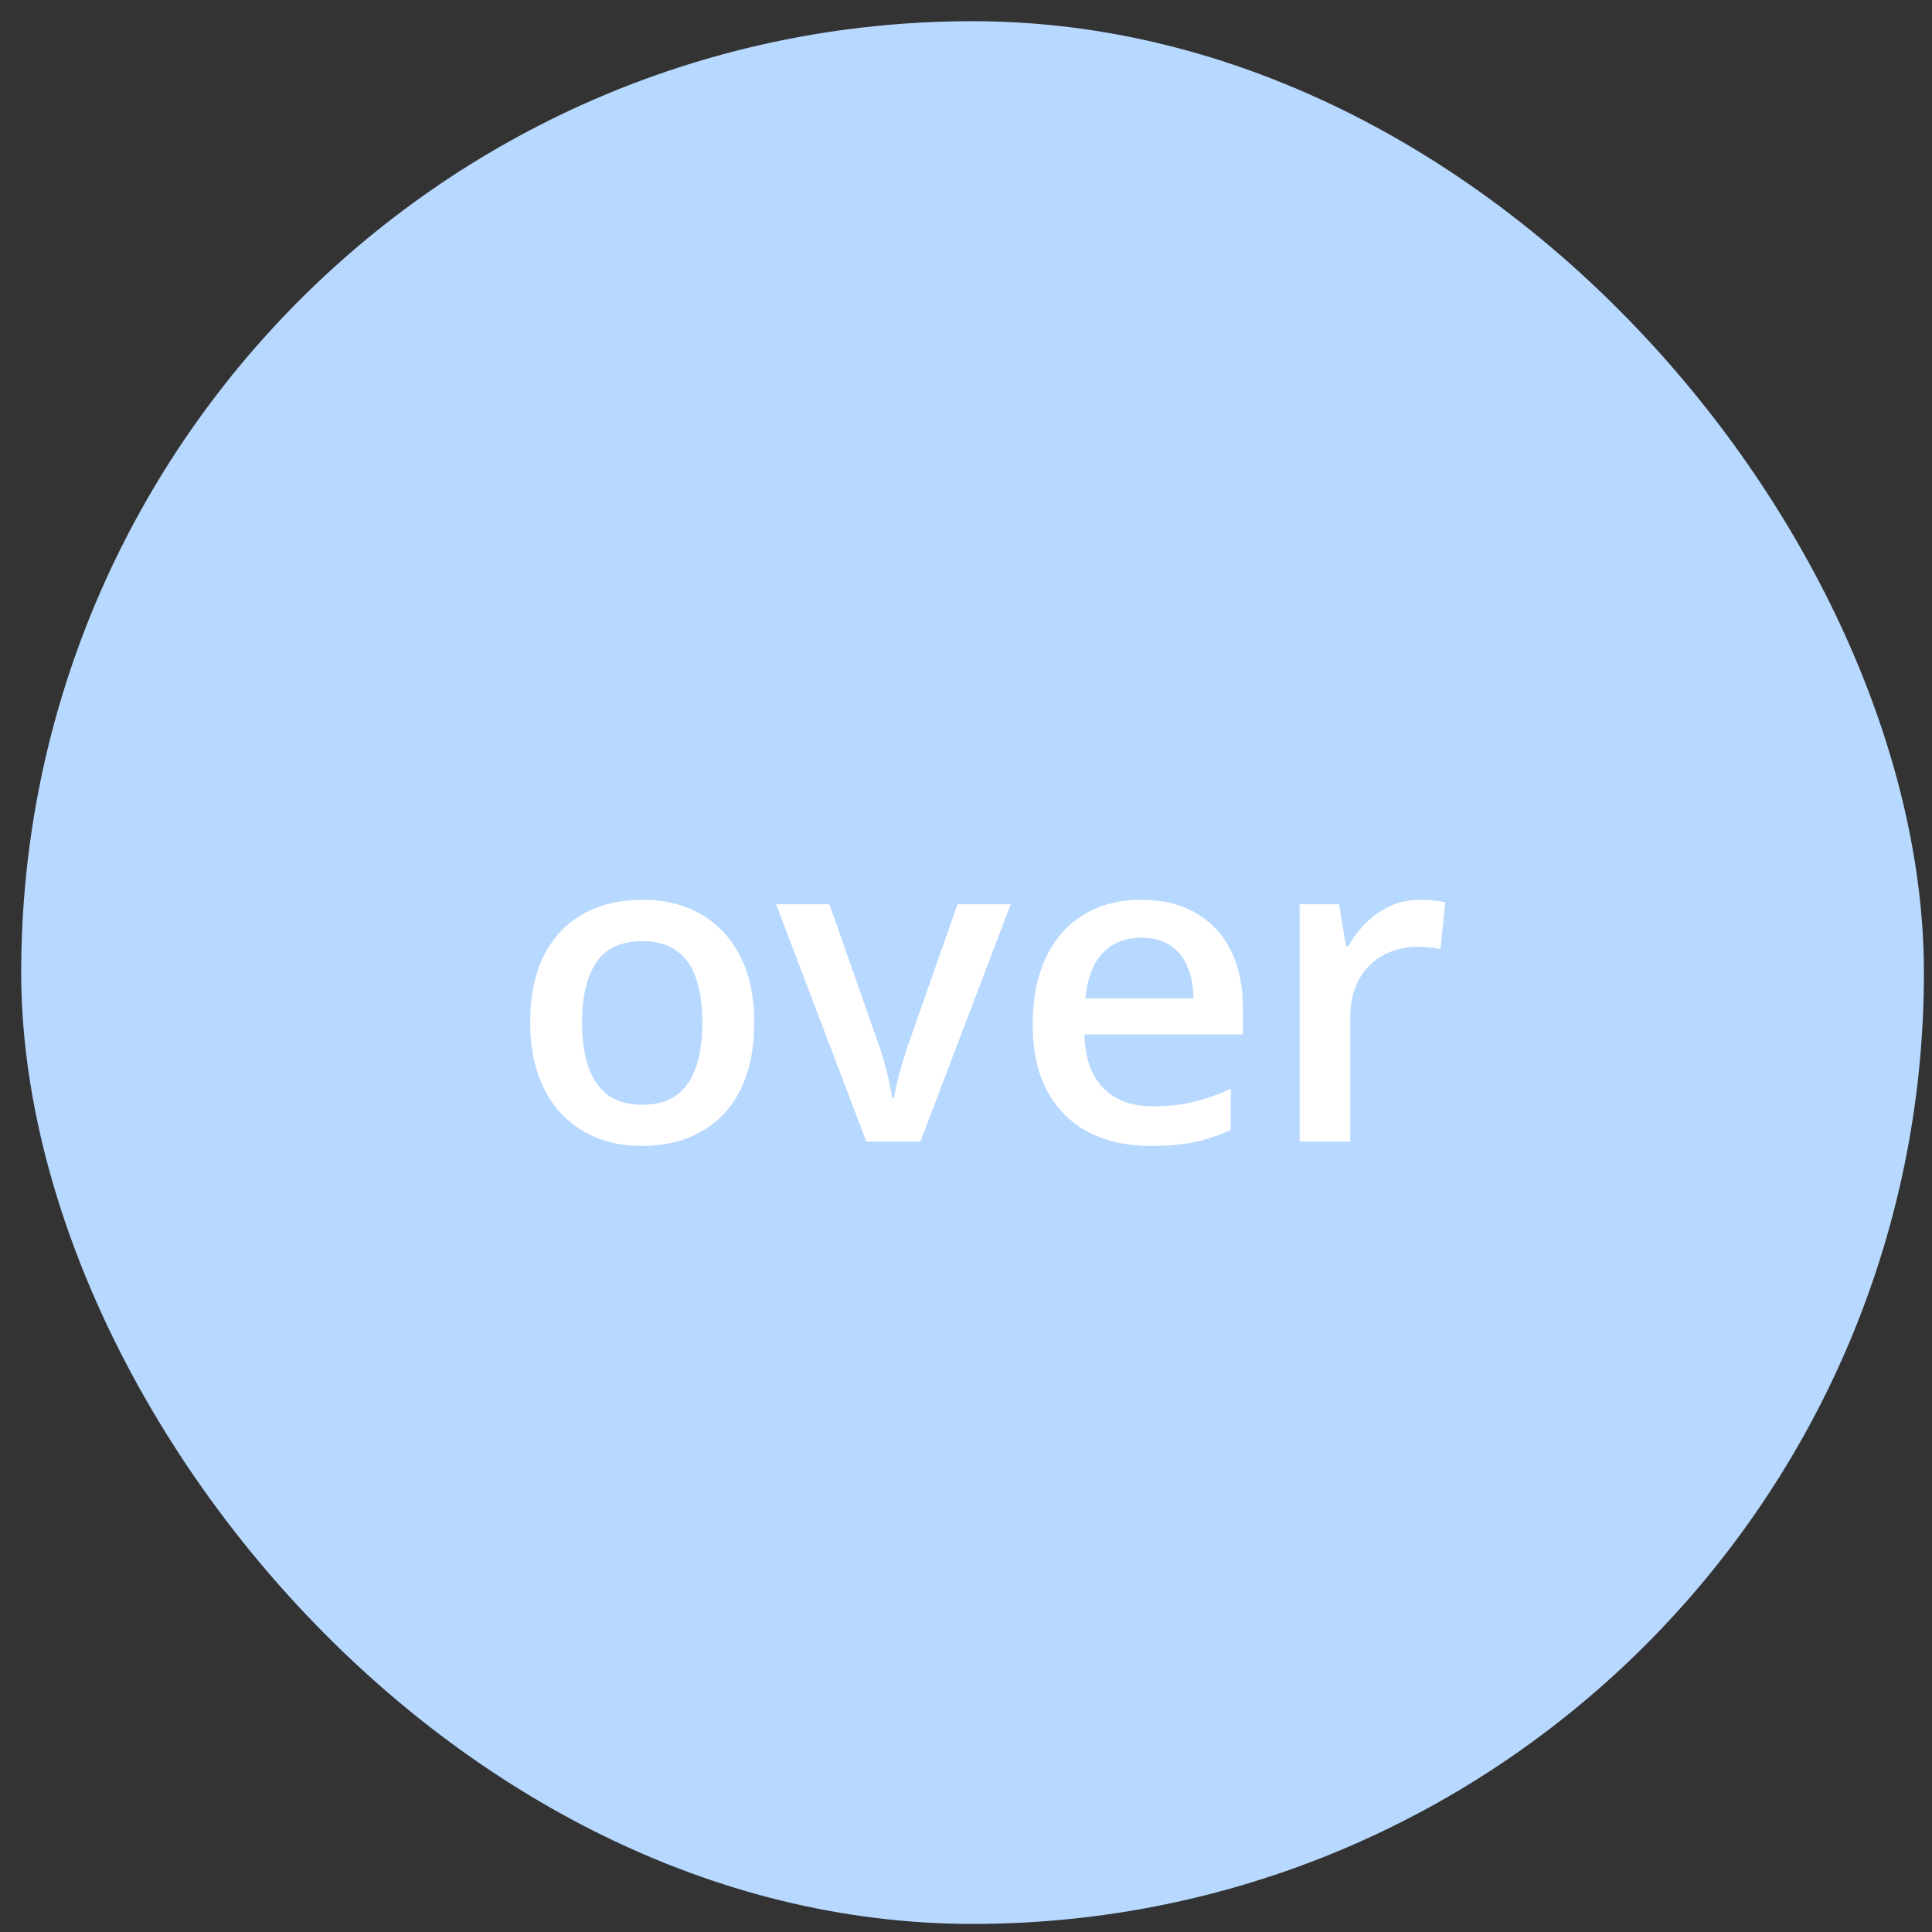
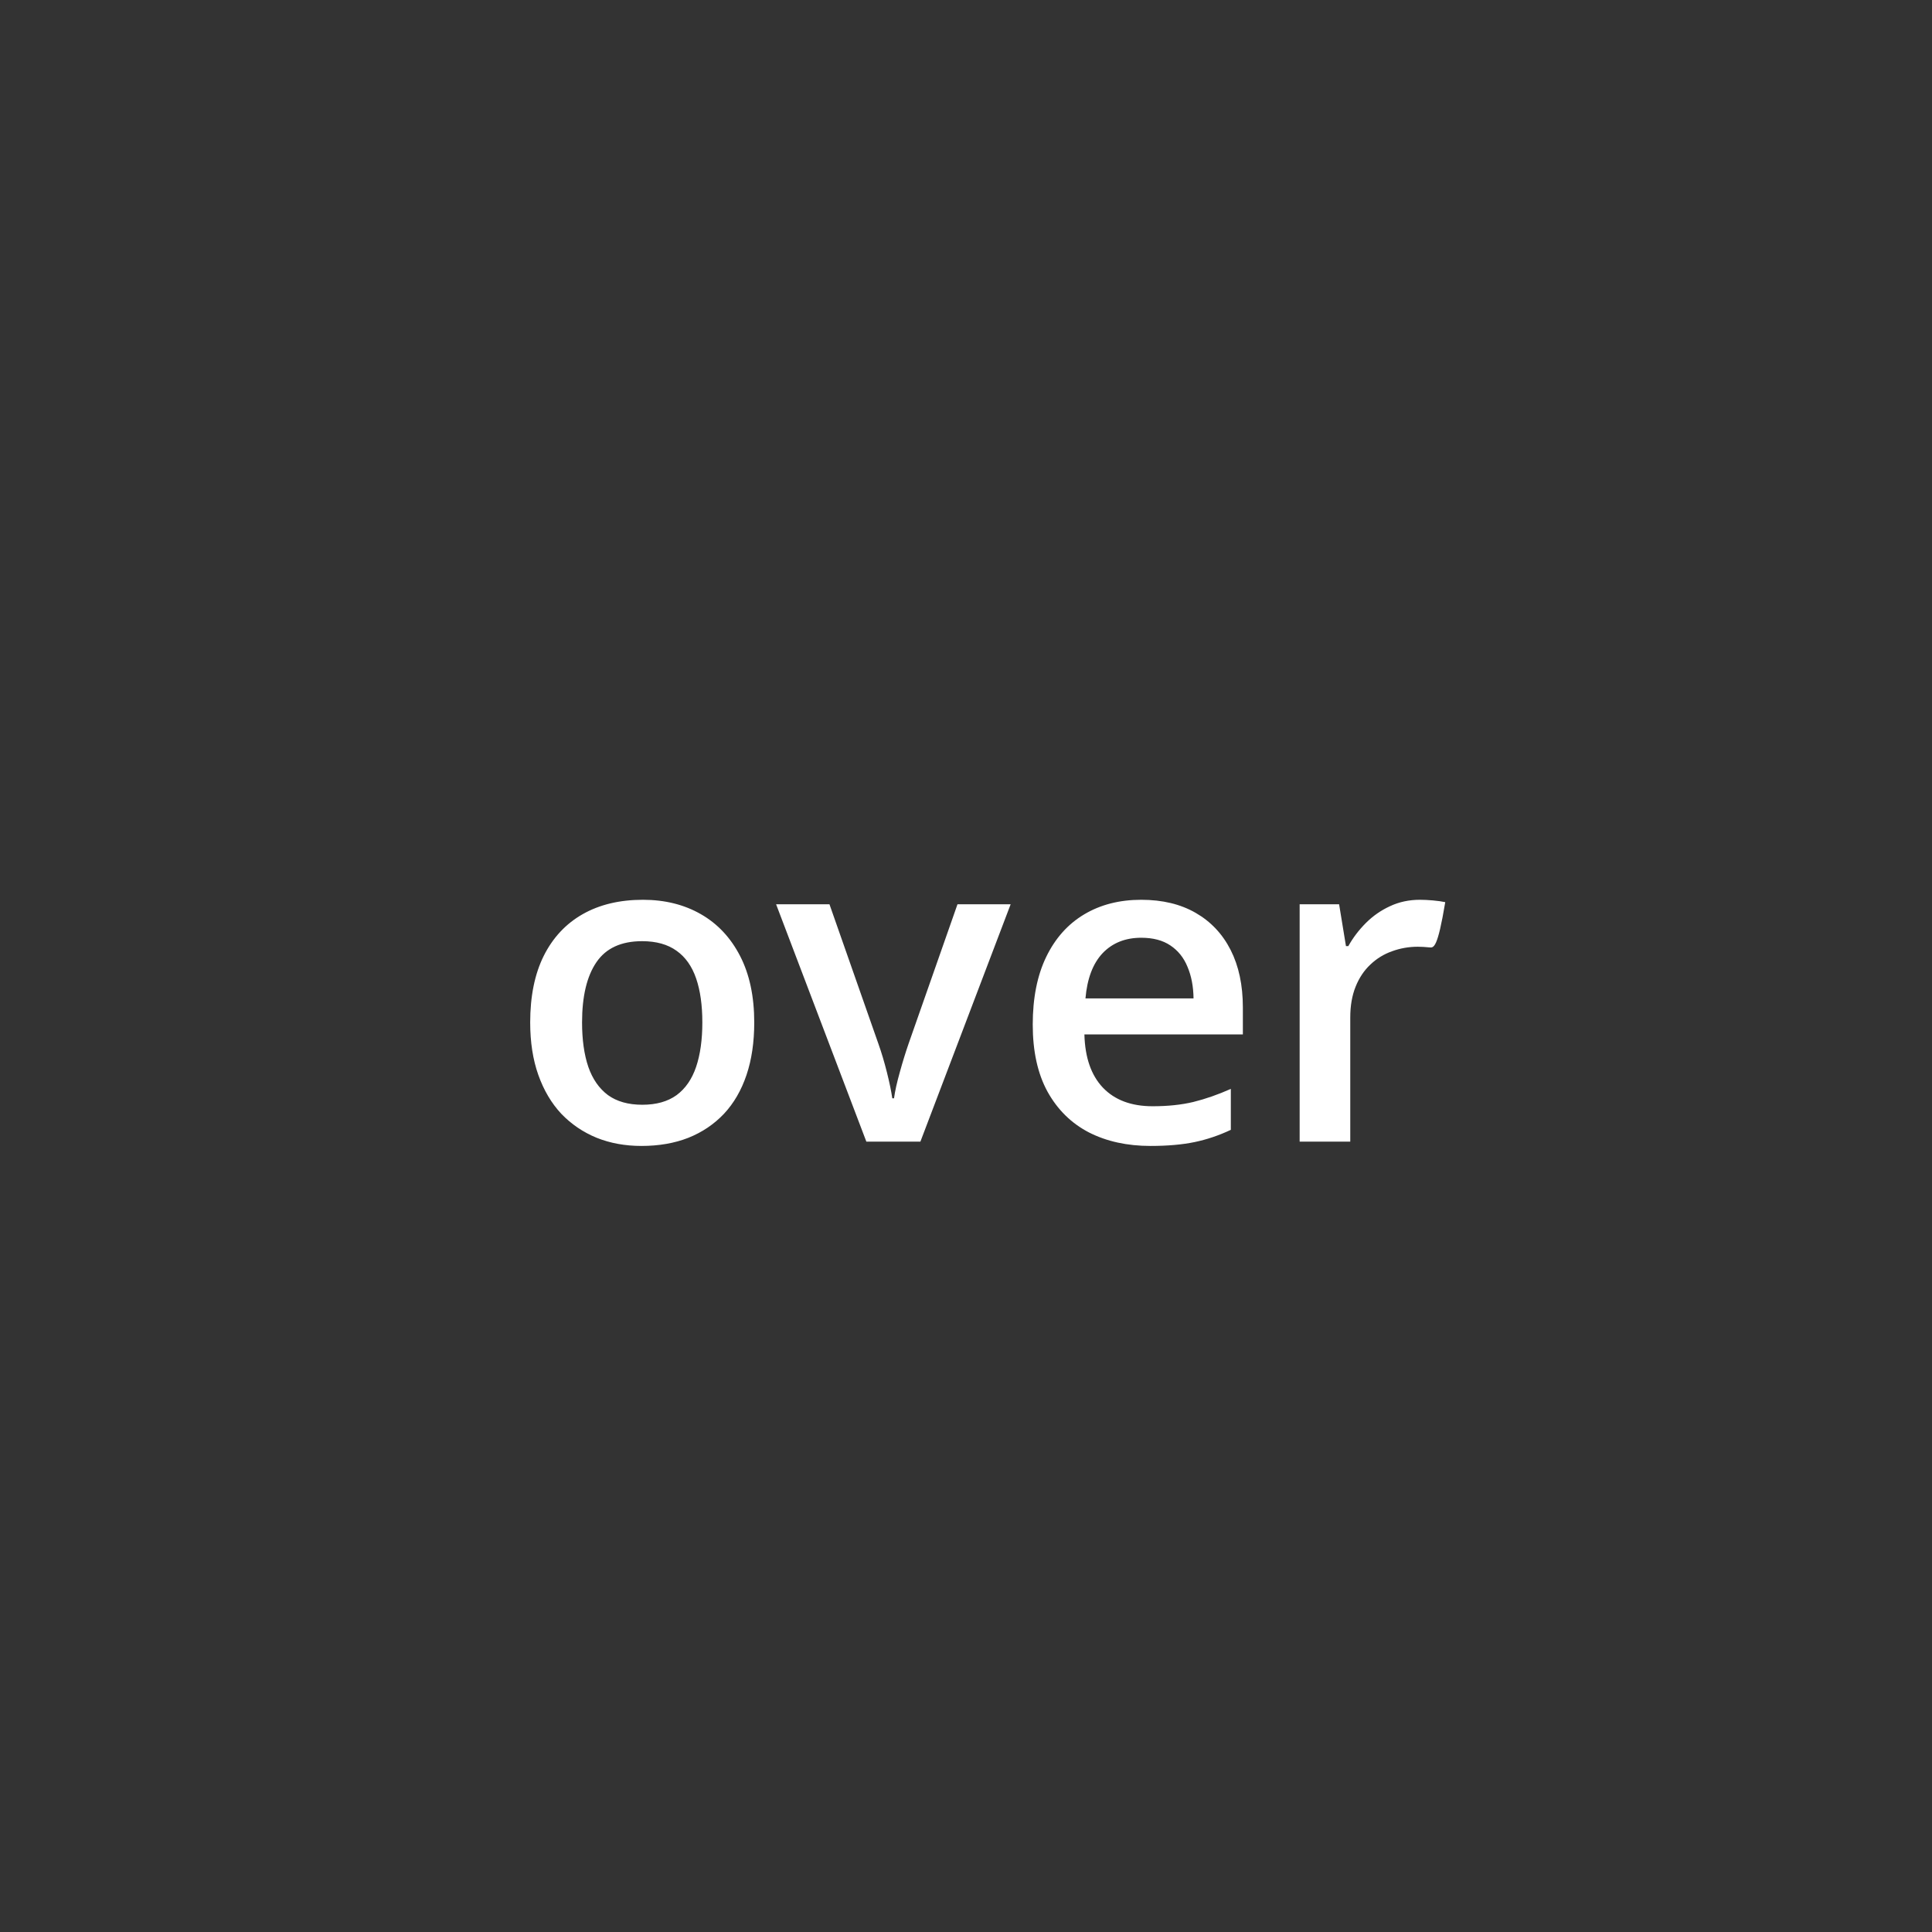
<svg xmlns="http://www.w3.org/2000/svg" width="66" height="66" viewBox="0 0 66 66" fill="none">
  <rect x="0" y="0" width="66" height="66" fill="#333333" stroke="none" />
-   <rect x="0.724" y="0.724" width="65" height="65" rx="32.5" fill="#B7D8FF" />
-   <path d="M25.766 34.928C25.766 35.602 25.678 36.2 25.502 36.722C25.326 37.245 25.07 37.687 24.733 38.048C24.396 38.404 23.991 38.678 23.517 38.868C23.044 39.054 22.509 39.147 21.913 39.147C21.356 39.147 20.846 39.054 20.382 38.868C19.919 38.678 19.516 38.404 19.174 38.048C18.837 37.687 18.576 37.245 18.39 36.722C18.205 36.2 18.112 35.602 18.112 34.928C18.112 34.034 18.266 33.277 18.573 32.657C18.886 32.032 19.33 31.556 19.906 31.229C20.482 30.902 21.169 30.738 21.964 30.738C22.711 30.738 23.371 30.902 23.942 31.229C24.513 31.556 24.96 32.032 25.282 32.657C25.605 33.282 25.766 34.039 25.766 34.928ZM19.884 34.928C19.884 35.519 19.955 36.024 20.097 36.444C20.243 36.864 20.468 37.186 20.77 37.411C21.073 37.63 21.464 37.74 21.942 37.74C22.421 37.74 22.811 37.63 23.114 37.411C23.417 37.186 23.639 36.864 23.781 36.444C23.922 36.024 23.993 35.519 23.993 34.928C23.993 34.337 23.922 33.836 23.781 33.426C23.639 33.011 23.417 32.696 23.114 32.481C22.811 32.262 22.419 32.152 21.935 32.152C21.222 32.152 20.702 32.391 20.375 32.87C20.048 33.348 19.884 34.034 19.884 34.928ZM29.596 39L26.513 30.892H28.336L30.006 35.653C30.114 35.956 30.211 36.283 30.299 36.634C30.387 36.986 30.448 37.281 30.482 37.52H30.541C30.575 37.272 30.641 36.974 30.739 36.627C30.836 36.275 30.936 35.951 31.039 35.653L32.709 30.892H34.525L31.442 39H29.596ZM38.986 30.738C39.709 30.738 40.329 30.887 40.846 31.185C41.364 31.483 41.762 31.905 42.04 32.452C42.318 32.999 42.458 33.653 42.458 34.415V35.338H37.045C37.065 36.124 37.274 36.73 37.675 37.154C38.08 37.579 38.647 37.791 39.374 37.791C39.892 37.791 40.355 37.743 40.766 37.645C41.181 37.542 41.608 37.394 42.047 37.198V38.597C41.642 38.788 41.23 38.927 40.81 39.015C40.39 39.102 39.887 39.147 39.301 39.147C38.505 39.147 37.804 38.993 37.199 38.685C36.598 38.373 36.127 37.909 35.785 37.294C35.448 36.678 35.28 35.914 35.28 35.001C35.28 34.093 35.434 33.321 35.741 32.687C36.049 32.052 36.481 31.568 37.038 31.236C37.594 30.904 38.244 30.738 38.986 30.738ZM38.986 32.035C38.444 32.035 38.004 32.21 37.667 32.562C37.335 32.914 37.14 33.429 37.081 34.107H40.773C40.768 33.702 40.7 33.343 40.568 33.031C40.441 32.718 40.246 32.474 39.982 32.298C39.723 32.123 39.391 32.035 38.986 32.035ZM48.507 30.738C48.644 30.738 48.793 30.746 48.954 30.76C49.115 30.775 49.254 30.794 49.372 30.819L49.21 32.43C49.108 32.401 48.981 32.379 48.83 32.364C48.683 32.35 48.551 32.342 48.434 32.342C48.127 32.342 47.834 32.394 47.555 32.496C47.277 32.594 47.03 32.745 46.815 32.95C46.601 33.15 46.432 33.402 46.31 33.705C46.188 34.007 46.127 34.359 46.127 34.759V39H44.398V30.892H45.746L45.98 32.32H46.061C46.222 32.032 46.422 31.769 46.662 31.529C46.901 31.29 47.174 31.1 47.482 30.958C47.794 30.811 48.136 30.738 48.507 30.738Z" fill="white" />
+   <path d="M25.766 34.928C25.766 35.602 25.678 36.2 25.502 36.722C25.326 37.245 25.07 37.687 24.733 38.048C24.396 38.404 23.991 38.678 23.517 38.868C23.044 39.054 22.509 39.147 21.913 39.147C21.356 39.147 20.846 39.054 20.382 38.868C19.919 38.678 19.516 38.404 19.174 38.048C18.837 37.687 18.576 37.245 18.39 36.722C18.205 36.2 18.112 35.602 18.112 34.928C18.112 34.034 18.266 33.277 18.573 32.657C18.886 32.032 19.33 31.556 19.906 31.229C20.482 30.902 21.169 30.738 21.964 30.738C22.711 30.738 23.371 30.902 23.942 31.229C24.513 31.556 24.96 32.032 25.282 32.657C25.605 33.282 25.766 34.039 25.766 34.928ZM19.884 34.928C19.884 35.519 19.955 36.024 20.097 36.444C20.243 36.864 20.468 37.186 20.77 37.411C21.073 37.63 21.464 37.74 21.942 37.74C22.421 37.74 22.811 37.63 23.114 37.411C23.417 37.186 23.639 36.864 23.781 36.444C23.922 36.024 23.993 35.519 23.993 34.928C23.993 34.337 23.922 33.836 23.781 33.426C23.639 33.011 23.417 32.696 23.114 32.481C22.811 32.262 22.419 32.152 21.935 32.152C21.222 32.152 20.702 32.391 20.375 32.87C20.048 33.348 19.884 34.034 19.884 34.928ZM29.596 39L26.513 30.892H28.336L30.006 35.653C30.114 35.956 30.211 36.283 30.299 36.634C30.387 36.986 30.448 37.281 30.482 37.52H30.541C30.575 37.272 30.641 36.974 30.739 36.627C30.836 36.275 30.936 35.951 31.039 35.653L32.709 30.892H34.525L31.442 39H29.596ZM38.986 30.738C39.709 30.738 40.329 30.887 40.846 31.185C41.364 31.483 41.762 31.905 42.04 32.452C42.318 32.999 42.458 33.653 42.458 34.415V35.338H37.045C37.065 36.124 37.274 36.73 37.675 37.154C38.08 37.579 38.647 37.791 39.374 37.791C39.892 37.791 40.355 37.743 40.766 37.645C41.181 37.542 41.608 37.394 42.047 37.198V38.597C41.642 38.788 41.23 38.927 40.81 39.015C40.39 39.102 39.887 39.147 39.301 39.147C38.505 39.147 37.804 38.993 37.199 38.685C36.598 38.373 36.127 37.909 35.785 37.294C35.448 36.678 35.28 35.914 35.28 35.001C35.28 34.093 35.434 33.321 35.741 32.687C36.049 32.052 36.481 31.568 37.038 31.236C37.594 30.904 38.244 30.738 38.986 30.738ZM38.986 32.035C38.444 32.035 38.004 32.21 37.667 32.562C37.335 32.914 37.14 33.429 37.081 34.107H40.773C40.768 33.702 40.7 33.343 40.568 33.031C40.441 32.718 40.246 32.474 39.982 32.298C39.723 32.123 39.391 32.035 38.986 32.035ZM48.507 30.738C48.644 30.738 48.793 30.746 48.954 30.76C49.115 30.775 49.254 30.794 49.372 30.819C49.108 32.401 48.981 32.379 48.83 32.364C48.683 32.35 48.551 32.342 48.434 32.342C48.127 32.342 47.834 32.394 47.555 32.496C47.277 32.594 47.03 32.745 46.815 32.95C46.601 33.15 46.432 33.402 46.31 33.705C46.188 34.007 46.127 34.359 46.127 34.759V39H44.398V30.892H45.746L45.98 32.32H46.061C46.222 32.032 46.422 31.769 46.662 31.529C46.901 31.29 47.174 31.1 47.482 30.958C47.794 30.811 48.136 30.738 48.507 30.738Z" fill="white" />
</svg>